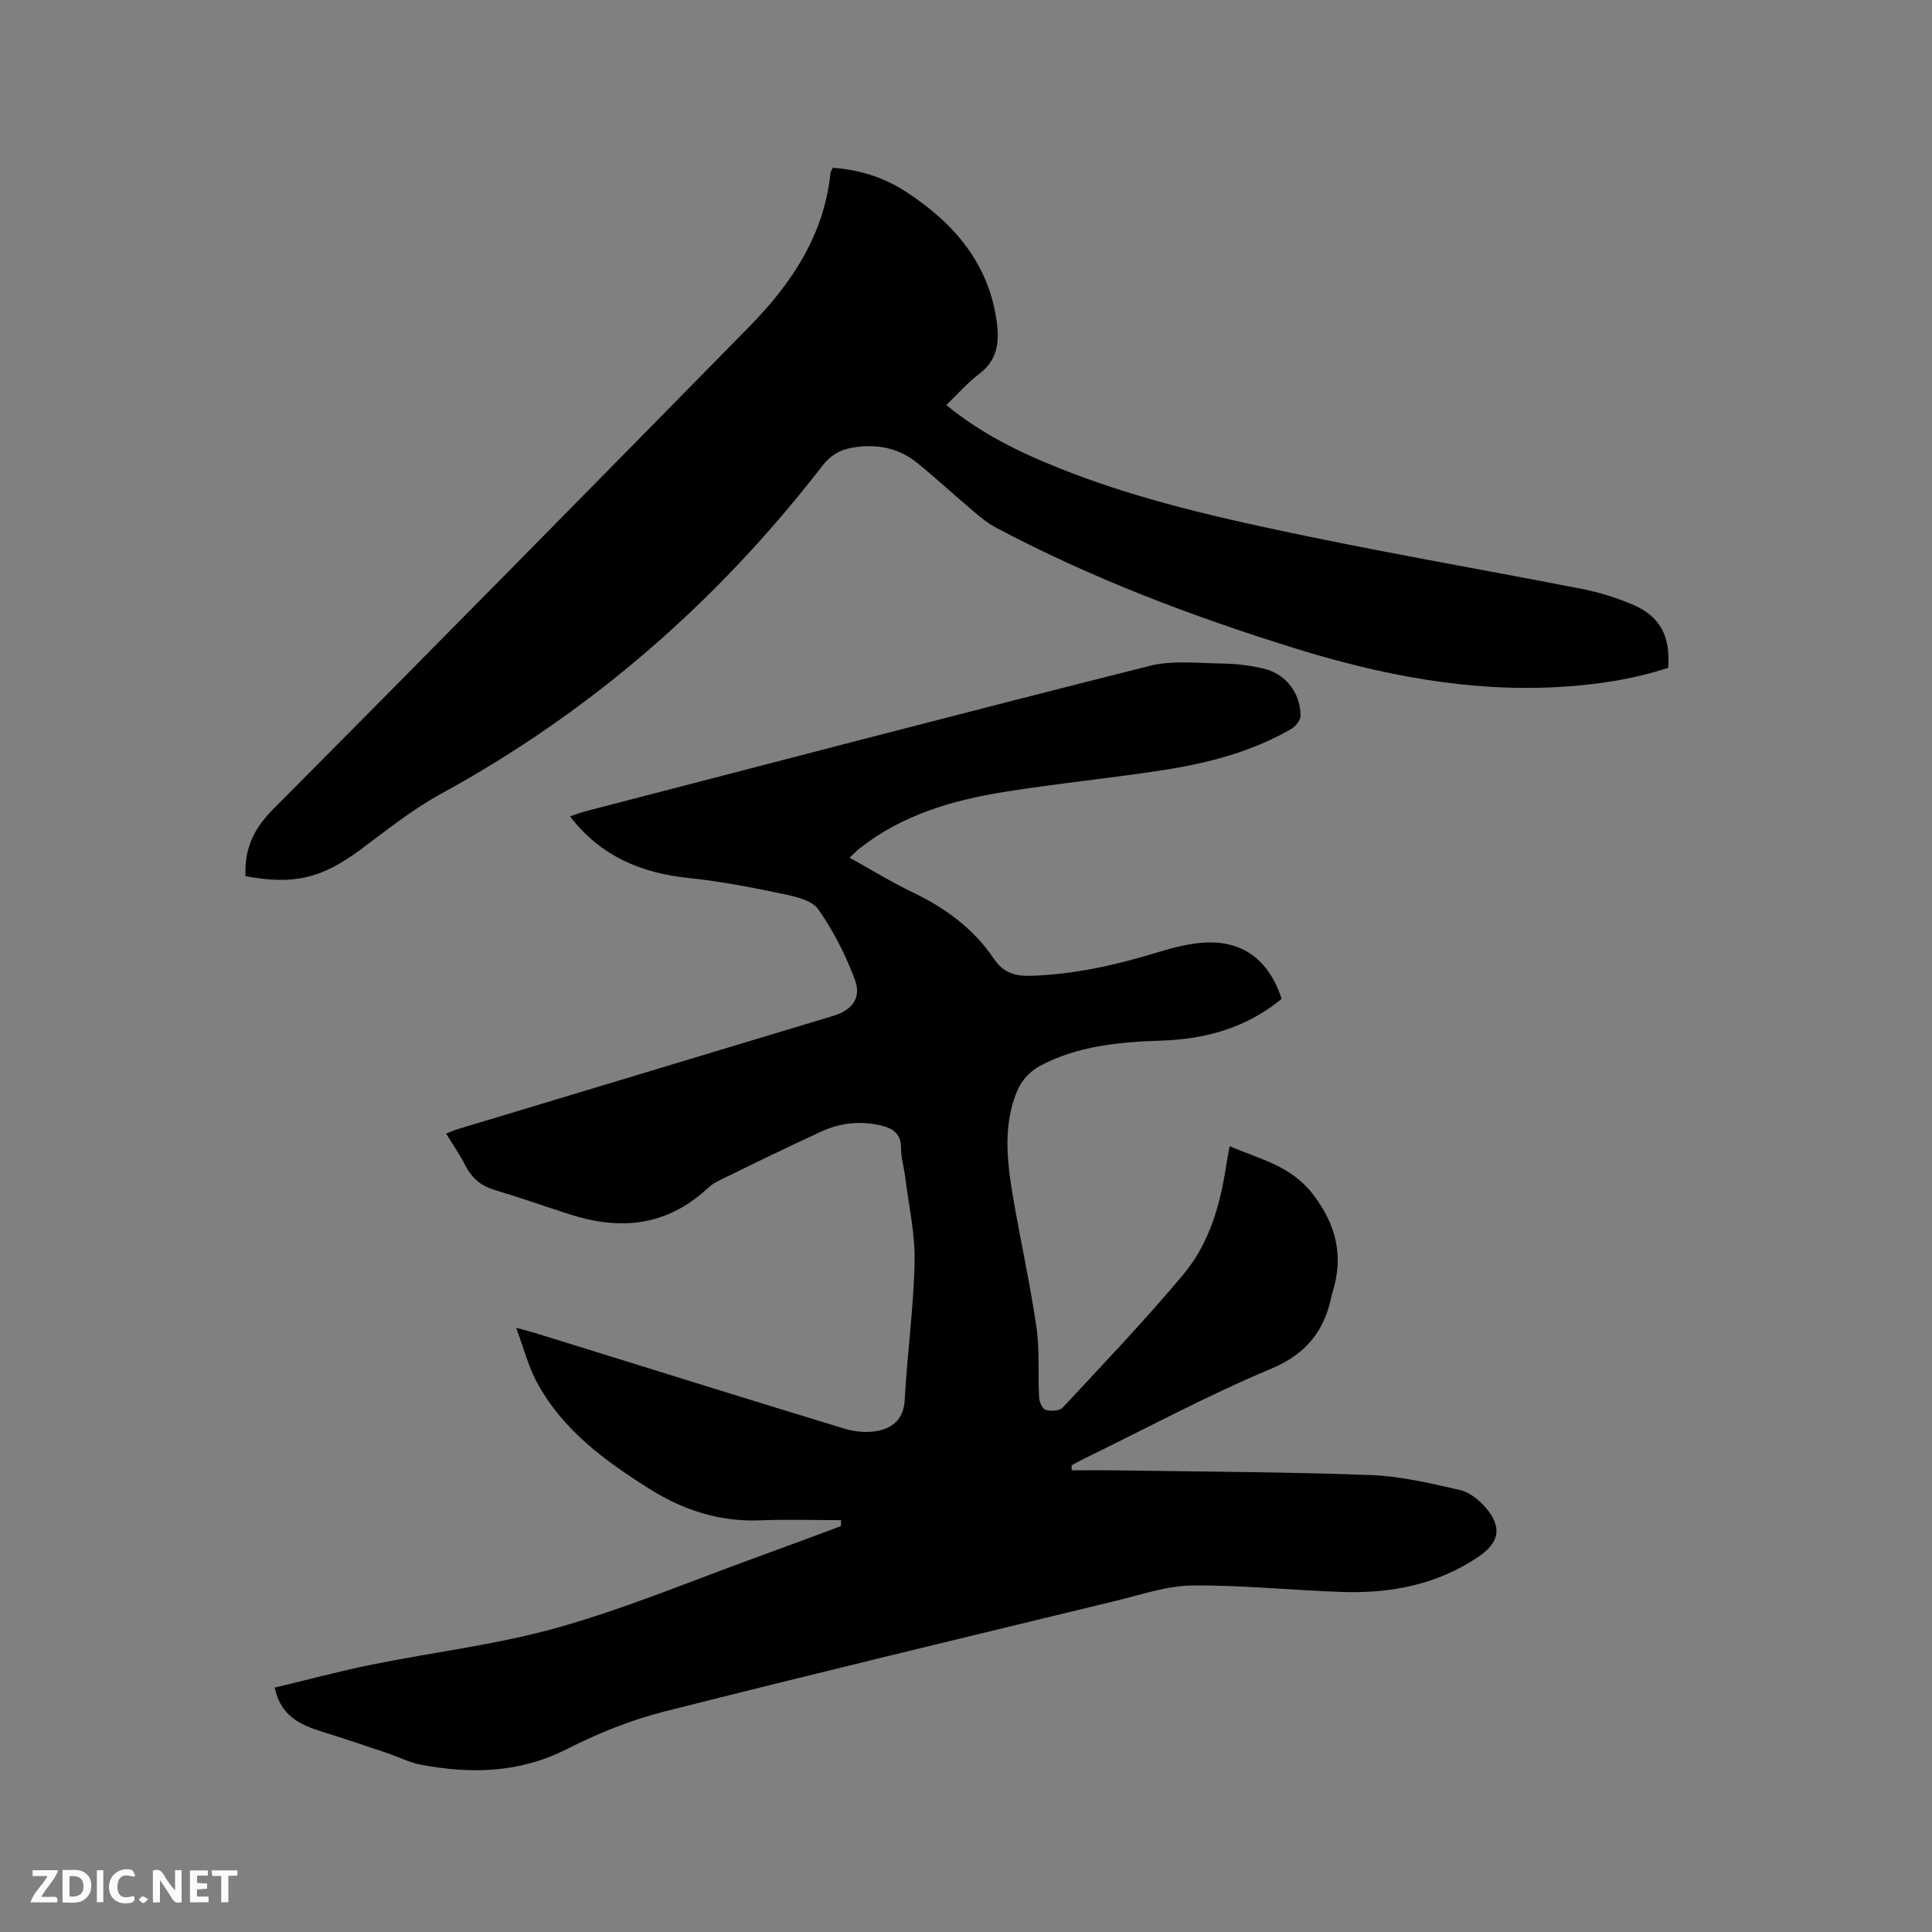
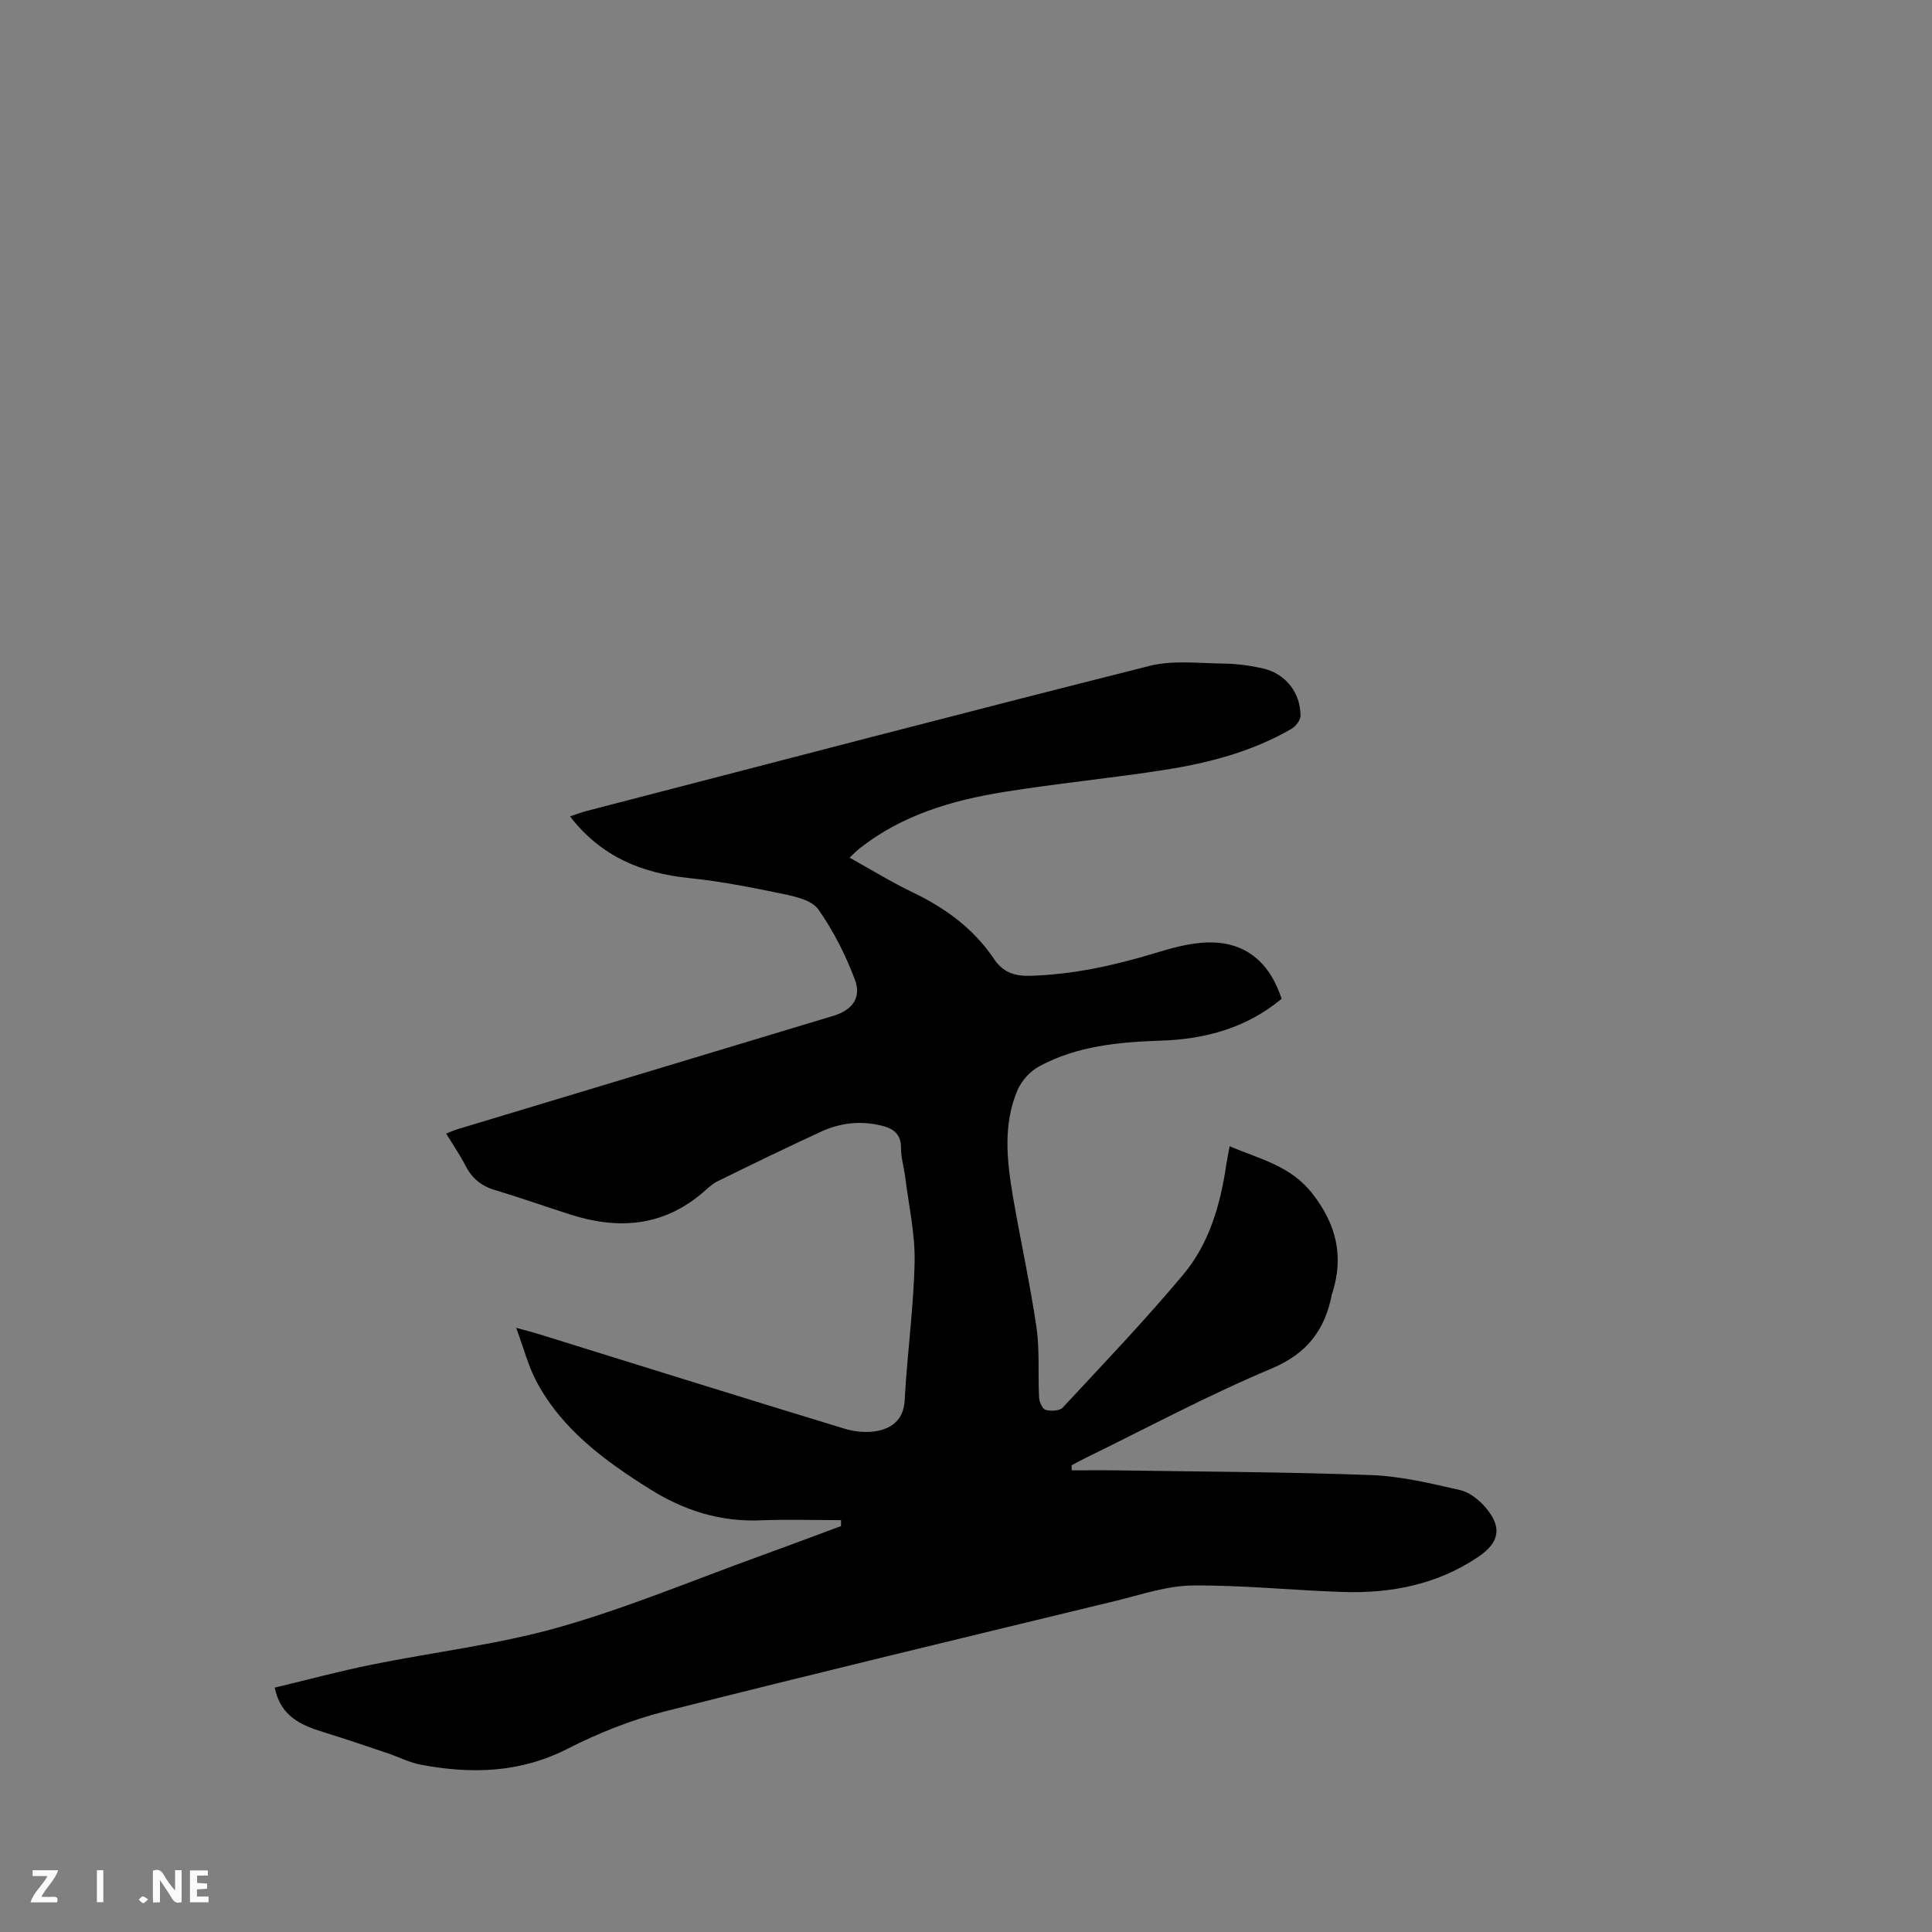
<svg xmlns="http://www.w3.org/2000/svg" enable-background="new 0 0 400 400" viewBox="0 0 400 400">
  <rect x="0" y="0" width="400" height="400" fill="#808080" stroke="none" />
  <path d="m174.13 314.73c-5.57 0-11.16-.18-16.72.04-8.37.34-15.9-2.09-22.87-6.47-9.31-5.85-18.16-12.29-23.47-22.28-1.7-3.19-2.61-6.81-4.2-11.11 2.19.6 3.36.89 4.51 1.25 21.13 6.56 42.24 13.17 63.41 19.62 2.23.68 4.87.93 7.1.43 3.07-.68 5.22-2.52 5.42-6.36.5-9.52 1.85-19.02 2.05-28.54.12-5.86-1.22-11.76-1.95-17.63-.25-2-.87-3.98-.86-5.97.01-2.95-1.59-4.07-4.13-4.68-4.31-1.04-8.47-.55-12.41 1.26-7.21 3.32-14.35 6.79-21.48 10.3-1.2.59-2.2 1.63-3.25 2.51-8.21 6.9-17.42 7.49-27.22 4.35-5.24-1.68-10.43-3.52-15.7-5.1-2.84-.85-4.73-2.52-6.05-5.12-1.1-2.16-2.5-4.17-3.94-6.53.87-.34 1.58-.67 2.32-.9 25.94-7.83 51.89-15.66 77.84-23.48 3.9-1.18 5.89-3.72 4.45-7.54-1.92-5.09-4.44-10.09-7.57-14.52-1.33-1.89-4.77-2.65-7.4-3.2-6.41-1.34-12.87-2.6-19.37-3.27-9.83-1.02-18.2-4.44-24.63-12.77 1.33-.44 2.37-.84 3.45-1.12 38.84-10.07 77.66-20.24 116.57-30.04 4.79-1.21 10.09-.53 15.15-.48 2.73.03 5.51.39 8.18.98 4.73 1.04 7.9 4.99 7.9 9.84 0 .93-1.02 2.21-1.91 2.72-8.1 4.68-17.02 7.03-26.15 8.46-11.09 1.74-22.28 2.8-33.36 4.59-10.73 1.73-21.08 4.76-29.85 11.67-.65.51-1.22 1.12-2.09 1.93 4.47 2.48 8.59 5.03 12.94 7.12 6.82 3.26 12.74 7.55 16.97 13.87 1.89 2.82 4.38 3.57 7.57 3.47 8.76-.27 17.2-2.11 25.55-4.64 3.23-.98 6.55-1.93 9.89-2.2 8.25-.67 13.85 3.38 16.52 11.61-7.2 5.97-15.69 8.35-24.91 8.65-8.74.29-17.41 1.08-25.25 5.31-1.86 1-3.65 2.94-4.49 4.88-3.05 7.11-2.24 14.56-1 21.92 1.54 9.08 3.56 18.08 4.89 27.19.7 4.79.3 9.73.55 14.59.05.92.69 2.37 1.34 2.55 1.09.31 2.9.24 3.55-.46 8.45-9.08 17.03-18.07 24.99-27.58 5.4-6.46 7.68-14.53 8.9-22.83.17-1.13.41-2.25.67-3.7 6.27 2.66 12.67 4.04 17.16 9.83 4.94 6.37 6.51 12.89 4.13 20.47-.03.1-.09.2-.11.3-1.42 7.38-5.08 12.31-12.54 15.44-13.16 5.52-25.79 12.31-38.64 18.58-.92.45-1.82.96-2.73 1.44.02.35.03.7.05 1.04 3.28 0 6.57-.04 9.85.01 17.38.27 34.77.32 52.14.97 6.17.23 12.33 1.72 18.39 3.1 1.98.45 4 2.07 5.36 3.69 3.43 4.05 2.77 7.2-1.56 10.13-8.52 5.76-18.08 7.61-28.13 7.28-10.38-.34-20.74-1.44-31.11-1.34-5.28.06-10.57 1.9-15.8 3.17-31.18 7.56-62.38 15.04-93.48 22.92-6.92 1.76-13.74 4.49-20.11 7.74-9.84 5.01-19.92 5.23-30.33 3.27-2.33-.44-4.53-1.58-6.8-2.35-4.5-1.51-8.99-3.05-13.53-4.45-4.61-1.42-8.72-3.3-9.91-9.16 6.8-1.62 13.41-3.4 20.11-4.76 12.87-2.61 26.02-4.14 38.61-7.7 14.21-4.02 27.92-9.78 41.84-14.81 5.57-2.02 11.12-4.11 16.68-6.17.01-.4.01-.81.01-1.23z" fill="#000001" />
-   <path d="m50.84 181.4c-.28-5.64 1.68-9.81 5.68-13.84 32.98-33.14 65.76-66.49 98.53-99.84 8.77-8.93 15.59-19 16.89-31.94.03-.29.26-.56.49-1.04 5.45.38 10.56 1.97 15.15 4.96 9.98 6.51 17.28 14.94 18.83 27.29.51 4.07-.01 7.67-3.67 10.42-2.44 1.83-4.47 4.19-6.82 6.45 7.26 5.96 15.23 9.82 23.49 13.12 16.5 6.58 33.78 10.42 51.08 14.01 18.96 3.93 38.06 7.23 57.07 10.95 3.51.69 7 1.78 10.3 3.16 5.79 2.42 8.01 6.49 7.52 13.16-7.27 2.39-14.86 3.52-22.56 3.97-18.78 1.08-36.87-2.47-54.71-8-21.38-6.64-42.23-14.54-62.03-25.06-1.65-.88-3.13-2.12-4.57-3.34-3.88-3.28-7.62-6.73-11.55-9.94-4.02-3.28-8.73-4.1-13.78-3.15-2.47.46-4.32 1.63-5.95 3.74-21.67 28.03-47.8 50.87-78.98 67.9-5.91 3.23-11.25 7.55-16.69 11.58-7.95 5.87-13.64 7.31-23.72 5.44z" fill="#000001" />
  <g fill="#fafbfa">
    <path d="m37.59 393.81c-.92.31-1.52.05-2-.78-.7-1.2-1.52-2.34-2.47-3.78v4.59c-.55.03-.95.05-1.41.07-.03-.37-.06-.64-.06-.91 0-1.91 0-3.81 0-5.7 1.13-.41 1.77-.03 2.29.91.62 1.11 1.38 2.14 2.31 3.19v-4.2h1.35v6.61z" />
-     <path d="m12.94 393.88v-6.75c1.9.19 3.93-.54 5.37 1.29.8 1.01.78 2.88.03 3.97-1.37 1.97-3.4 1.51-5.4 1.49m1.45-1.22c2.04.12 2.92-.58 2.89-2.21-.03-1.51-.98-2.19-2.89-2z" />
    <path d="m11.81 393.87h-5.49c.68-2.18 2.47-3.48 3.51-5.45h-3.08v-1.21h5.29c-.71 2.13-2.44 3.48-3.47 5.51.86 0 1.63.04 2.39-.01.79-.05 1.14.21.85 1.16" />
    <path d="m39.33 393.86v-6.61h3.7v1.07h-2.22v1.52c.68.04 1.34.09 2.07.13v1.07c-.72.05-1.38.09-2.1.14v1.48h2.4v1.19h-3.85z" />
-     <path d="m27.71 388.56c-1.15-.3-2.46-.61-3.1.64-.37.73-.41 1.93-.06 2.67.63 1.35 1.99.93 3.17.68.35.94-.01 1.32-.93 1.46-1.62.25-3.05-.27-3.76-1.48-.73-1.24-.6-3.03.31-4.17.88-1.11 2.71-1.7 4-1.16.32.13.44.74.65 1.12-.1.08-.19.16-.28.24" />
-     <path d="m49.15 387.24v1.07c-.59.02-1.17.05-1.87.08v5.44h-1.48v-5.44h-1.85c-.05-.4-.08-.73-.13-1.15z" />
    <path d="m20.06 387.21h1.33v6.62h-1.33z" />
    <path d="m30.68 393.25c-.49.38-.8.79-1.05.76-.32-.05-.6-.45-.9-.7.26-.24.51-.64.8-.67.29-.04.62.3 1.15.61" />
  </g>
</svg>